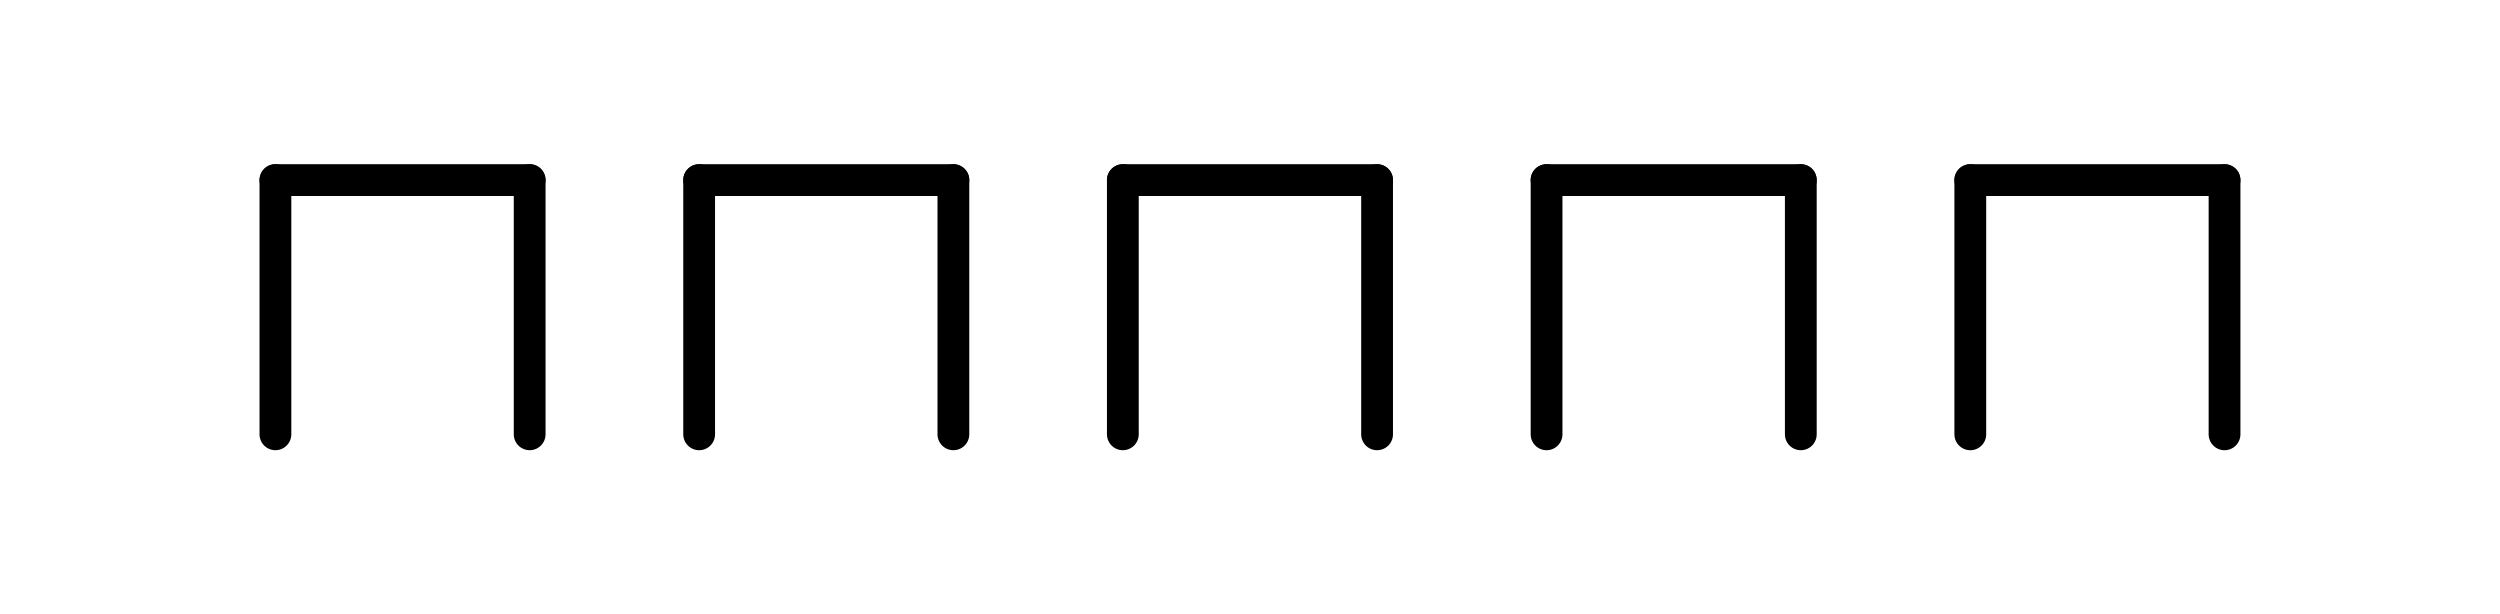
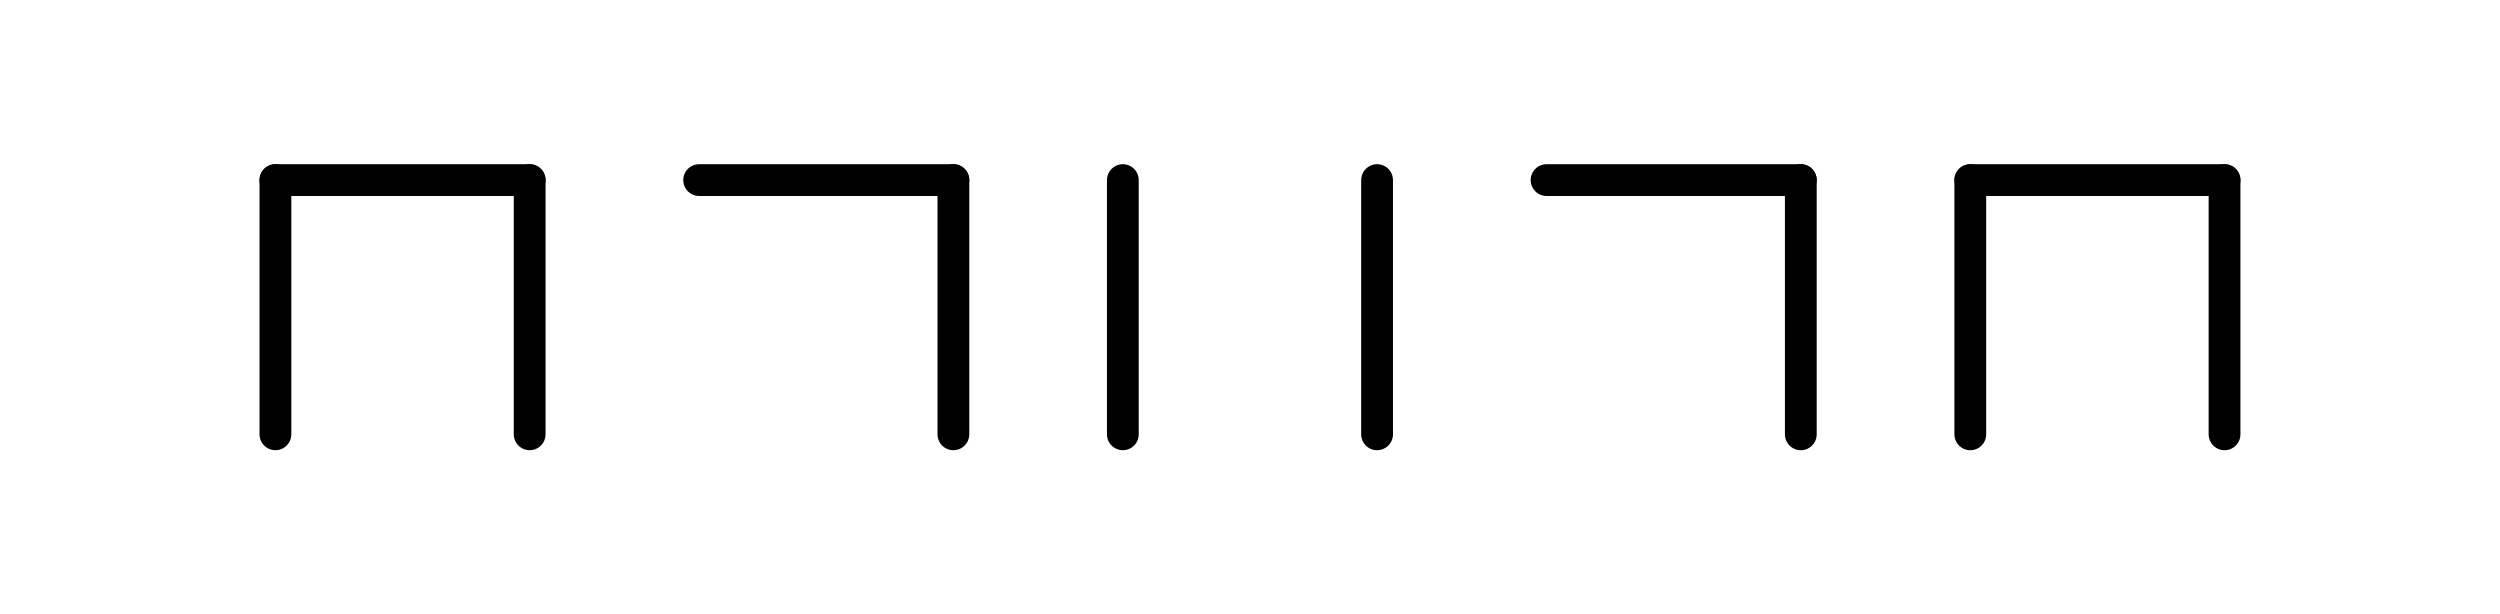
<svg xmlns="http://www.w3.org/2000/svg" width="236" height="58" viewBox="0 0 236 58" fill="none">
  <path d="M50 40.999L50 17" stroke="black" stroke-width="3" stroke-linecap="round" />
  <path d="M26 40.999L26 17" stroke="black" stroke-width="3" stroke-linecap="round" />
  <path d="M26 17L49.999 17" stroke="black" stroke-width="3" stroke-linecap="round" />
  <path d="M90 41L90 17.001" stroke="black" stroke-width="3" stroke-linecap="round" />
-   <path d="M66 41L66 17.001" stroke="black" stroke-width="3" stroke-linecap="round" />
  <path d="M66 17.001L89.999 17.001" stroke="black" stroke-width="3" stroke-linecap="round" />
  <path d="M129.996 41L129.996 17.001" stroke="black" stroke-width="3" stroke-linecap="round" />
  <path d="M209.996 41.001L209.996 17.002" stroke="black" stroke-width="3" stroke-linecap="round" />
  <path d="M105.996 41L105.996 17.001" stroke="black" stroke-width="3" stroke-linecap="round" />
  <path d="M185.996 41.001L185.996 17.002" stroke="black" stroke-width="3" stroke-linecap="round" />
-   <path d="M105.996 17.001L129.995 17.001" stroke="black" stroke-width="3" stroke-linecap="round" />
  <path d="M185.996 17.001L209.995 17.001" stroke="black" stroke-width="3" stroke-linecap="round" />
  <path d="M169.996 41L169.996 17.001" stroke="black" stroke-width="3" stroke-linecap="round" />
-   <path d="M145.996 41L145.996 17.001" stroke="black" stroke-width="3" stroke-linecap="round" />
  <path d="M145.996 17.001L169.995 17.001" stroke="black" stroke-width="3" stroke-linecap="round" />
</svg>